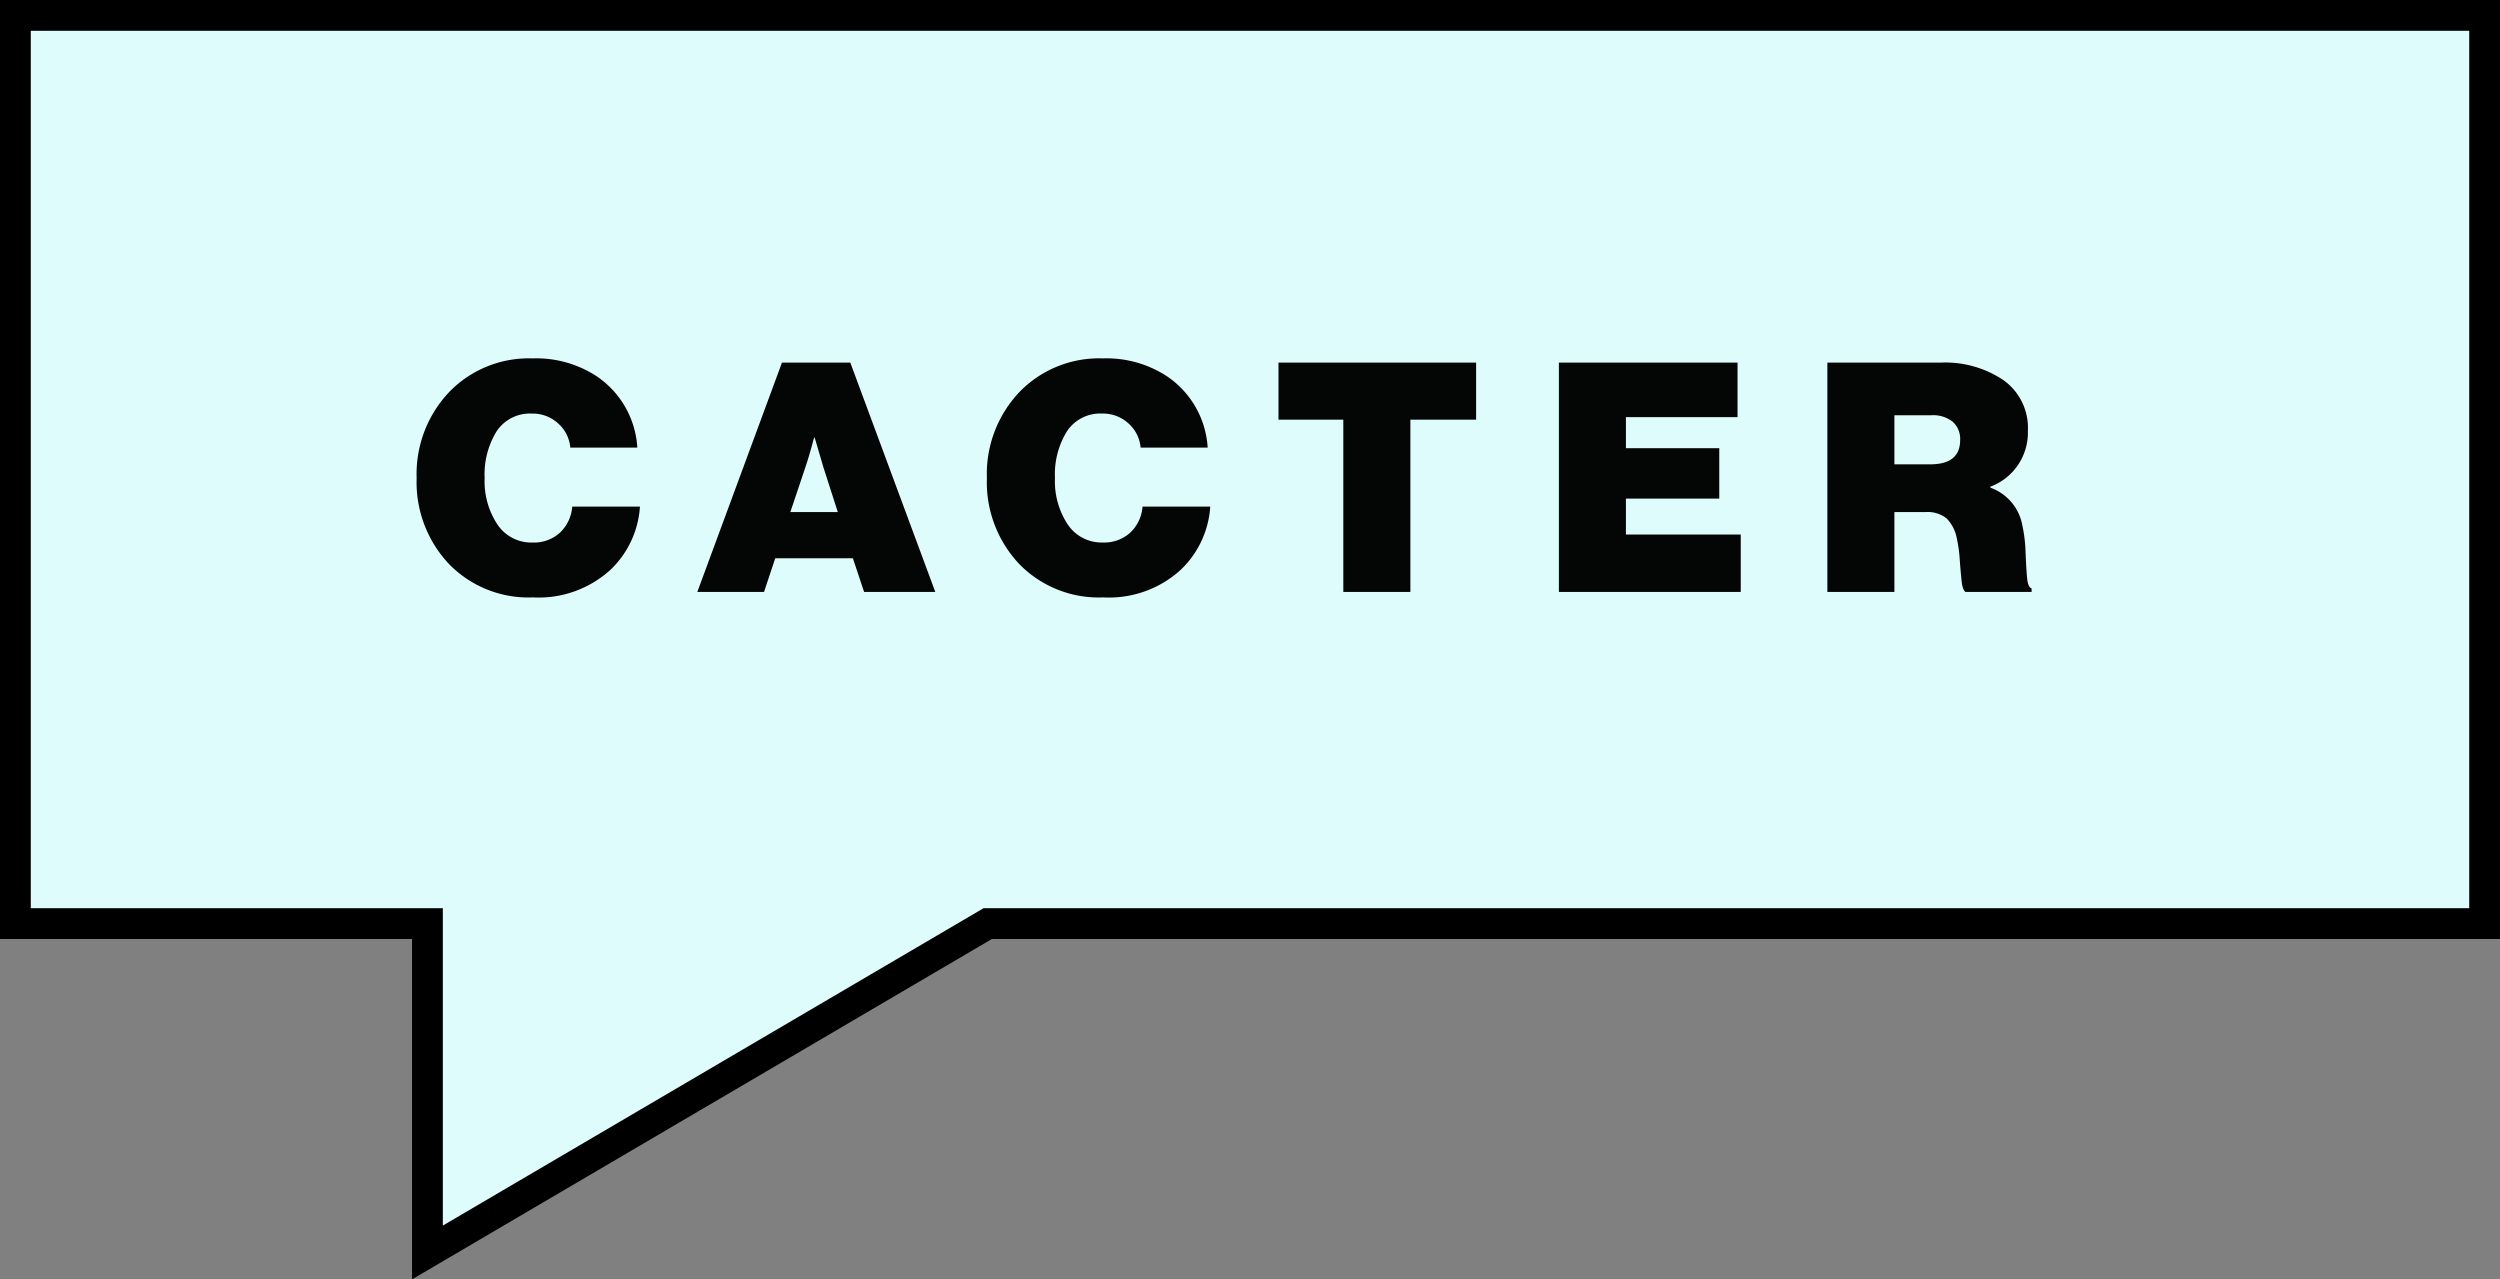
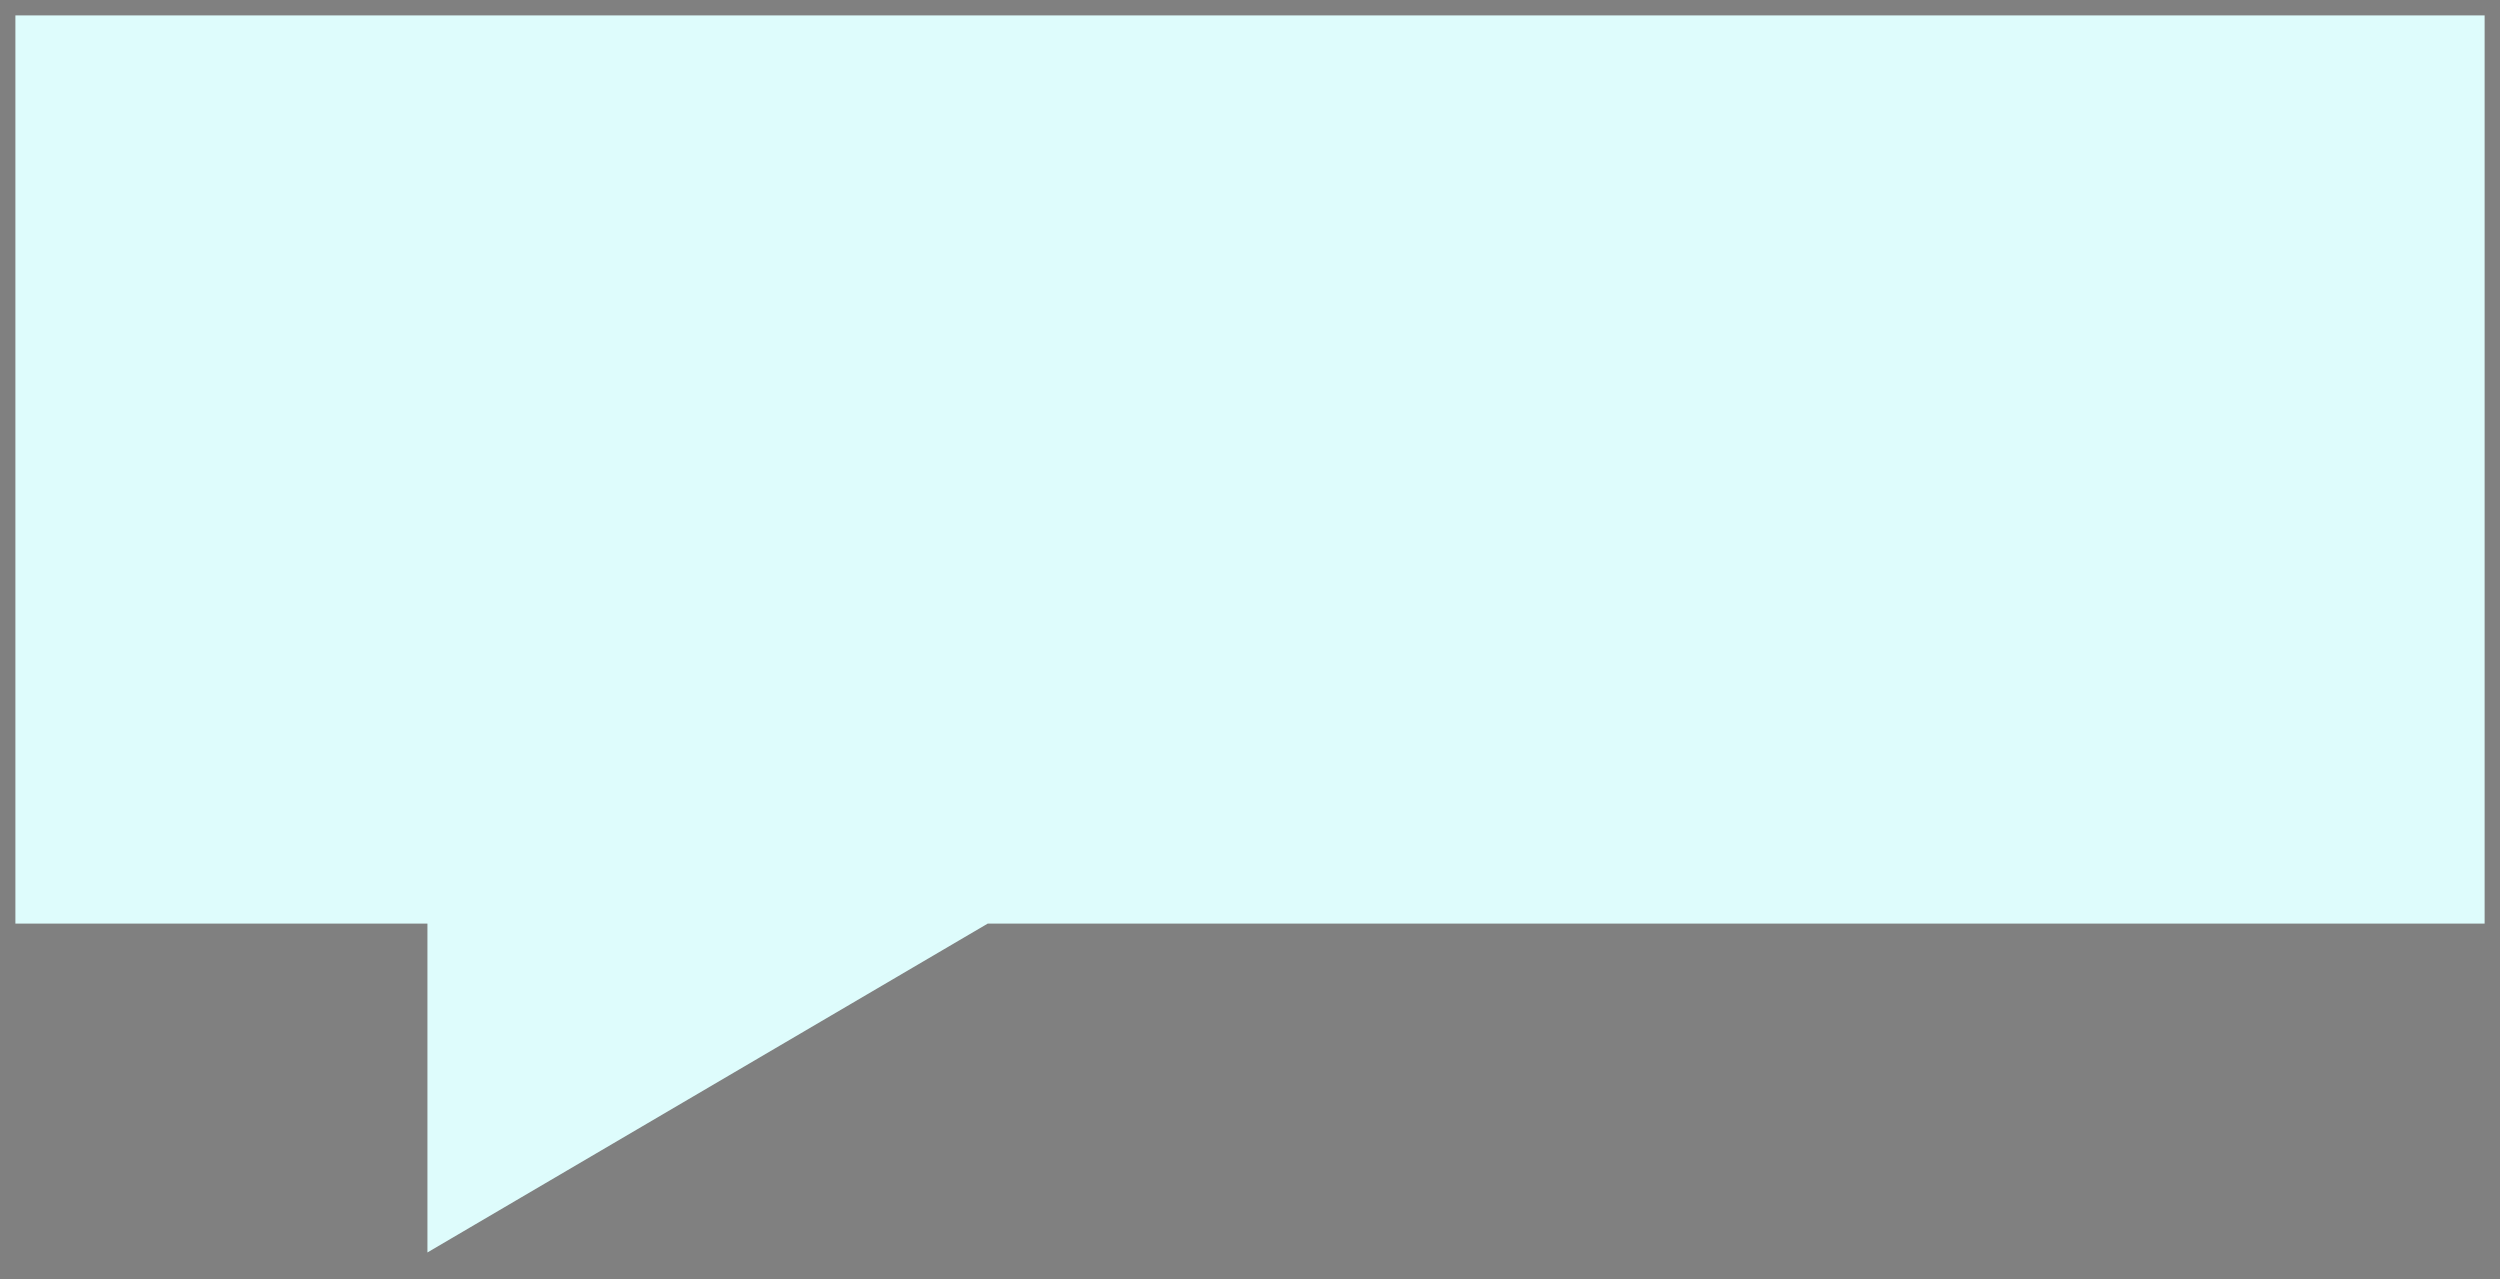
<svg xmlns="http://www.w3.org/2000/svg" width="162.413" height="83.113" viewBox="0 0 162.413 83.113">
  <rect x="0" y="0" width="162.413" height="83.113" fill="#808080" stroke="none" />
  <g id="Group_9384" data-name="Group 9384" transform="translate(-173.85 -259)">
    <g id="Group_4660" data-name="Group 4660" transform="translate(175 261)">
      <g id="Path_24183" data-name="Path 24183" transform="translate(-1560.085 10885.954)" fill="#defcfc">
        <path d="M 1586.703 -10806.588 L 1586.703 -10808.334 L 1586.703 -10827.951 L 1560.935 -10827.951 L 1559.935 -10827.951 L 1559.935 -10828.951 L 1559.935 -10885.954 L 1559.935 -10886.954 L 1560.935 -10886.954 L 1719.349 -10886.954 L 1720.349 -10886.954 L 1720.349 -10885.954 L 1720.349 -10828.951 L 1720.349 -10827.951 L 1719.349 -10827.951 L 1623.1 -10827.951 L 1588.209 -10807.472 L 1586.703 -10806.588 Z" stroke="none" />
-         <path d="M 1587.703 -10808.334 L 1622.829 -10828.951 L 1719.349 -10828.951 L 1719.349 -10885.954 L 1560.935 -10885.954 L 1560.935 -10828.951 L 1587.703 -10828.951 L 1587.703 -10808.334 M 1585.703 -10804.841 L 1585.703 -10826.951 L 1558.935 -10826.951 L 1558.935 -10887.954 L 1721.349 -10887.954 L 1721.349 -10826.951 L 1623.372 -10826.951 L 1585.703 -10804.841 Z" stroke="none" fill="#000" />
      </g>
    </g>
    <g id="Group_5539" data-name="Group 5539" transform="translate(-5868.872 -479.193)">
-       <path id="Path_25680" data-name="Path 25680" d="M7.754,5.333a7.194,7.194,0,0,1-5.46-2.188A7.742,7.742,0,0,1,.21-2.419a7.735,7.735,0,0,1,2.1-5.574,7.193,7.193,0,0,1,5.439-2.2,7.153,7.153,0,0,1,4.168,1.167A6.022,6.022,0,0,1,14.547-4.4H10.192A2.359,2.359,0,0,0,9.41-5.962a2.437,2.437,0,0,0-1.719-.646A2.588,2.588,0,0,0,5.409-5.462a5.311,5.311,0,0,0-.781,3.042A5.08,5.08,0,0,0,5.461.6,2.645,2.645,0,0,0,7.733,1.769a2.511,2.511,0,0,0,1.792-.646,2.581,2.581,0,0,0,.792-1.688h4.4a6.21,6.21,0,0,1-1.938,4.126A6.925,6.925,0,0,1,7.754,5.333Zm10.69-.354,5.5-14.9h4.439l5.522,14.9H29.28L28.55,2.79H23.507l-.729,2.188Zm7.023-8.106L24.487-.21h3.084l-.938-2.917-.563-1.917h-.042Q25.716-3.857,25.466-3.128ZM44.8,5.333a7.194,7.194,0,0,1-5.46-2.188,7.742,7.742,0,0,1-2.084-5.564,7.735,7.735,0,0,1,2.1-5.574,7.193,7.193,0,0,1,5.439-2.2,7.153,7.153,0,0,1,4.168,1.167A6.022,6.022,0,0,1,51.6-4.4H47.242a2.359,2.359,0,0,0-.781-1.563,2.437,2.437,0,0,0-1.719-.646A2.588,2.588,0,0,0,42.46-5.462a5.311,5.311,0,0,0-.781,3.042A5.08,5.08,0,0,0,42.512.6a2.645,2.645,0,0,0,2.271,1.167,2.511,2.511,0,0,0,1.792-.646,2.581,2.581,0,0,0,.792-1.688h4.4a6.21,6.21,0,0,1-1.938,4.126A6.925,6.925,0,0,1,44.8,5.333ZM56.2-6.212V-9.921H69.039v3.709H64.768V4.978H60.412V-6.212ZM74.416,4.978v-14.9H86.023v3.543H78.771v2.021h6.064v3.272H78.771V1.248h7.46v3.73Zm17.442,0v-14.9h7.4a6.78,6.78,0,0,1,4.032,1.136,3.8,3.8,0,0,1,1.594,3.3,3.743,3.743,0,0,1-2.438,3.626v.063A3.2,3.2,0,0,1,104.527.665a9.492,9.492,0,0,1,.208,1.761q.042,1.052.1,1.657t.292.667v.229h-4.293q-.188-.125-.25-.677t-.125-1.407a8.9,8.9,0,0,0-.188-1.375A2.492,2.492,0,0,0,99.609.206,1.986,1.986,0,0,0,98.234-.21H96.213V4.978ZM96.213-6.5v3.188h2.334q1.938,0,1.938-1.584a1.5,1.5,0,0,0-.479-1.177,2.035,2.035,0,0,0-1.4-.427Z" transform="translate(6069.579 771.67)" fill="#040505" />
-     </g>
+       </g>
  </g>
</svg>